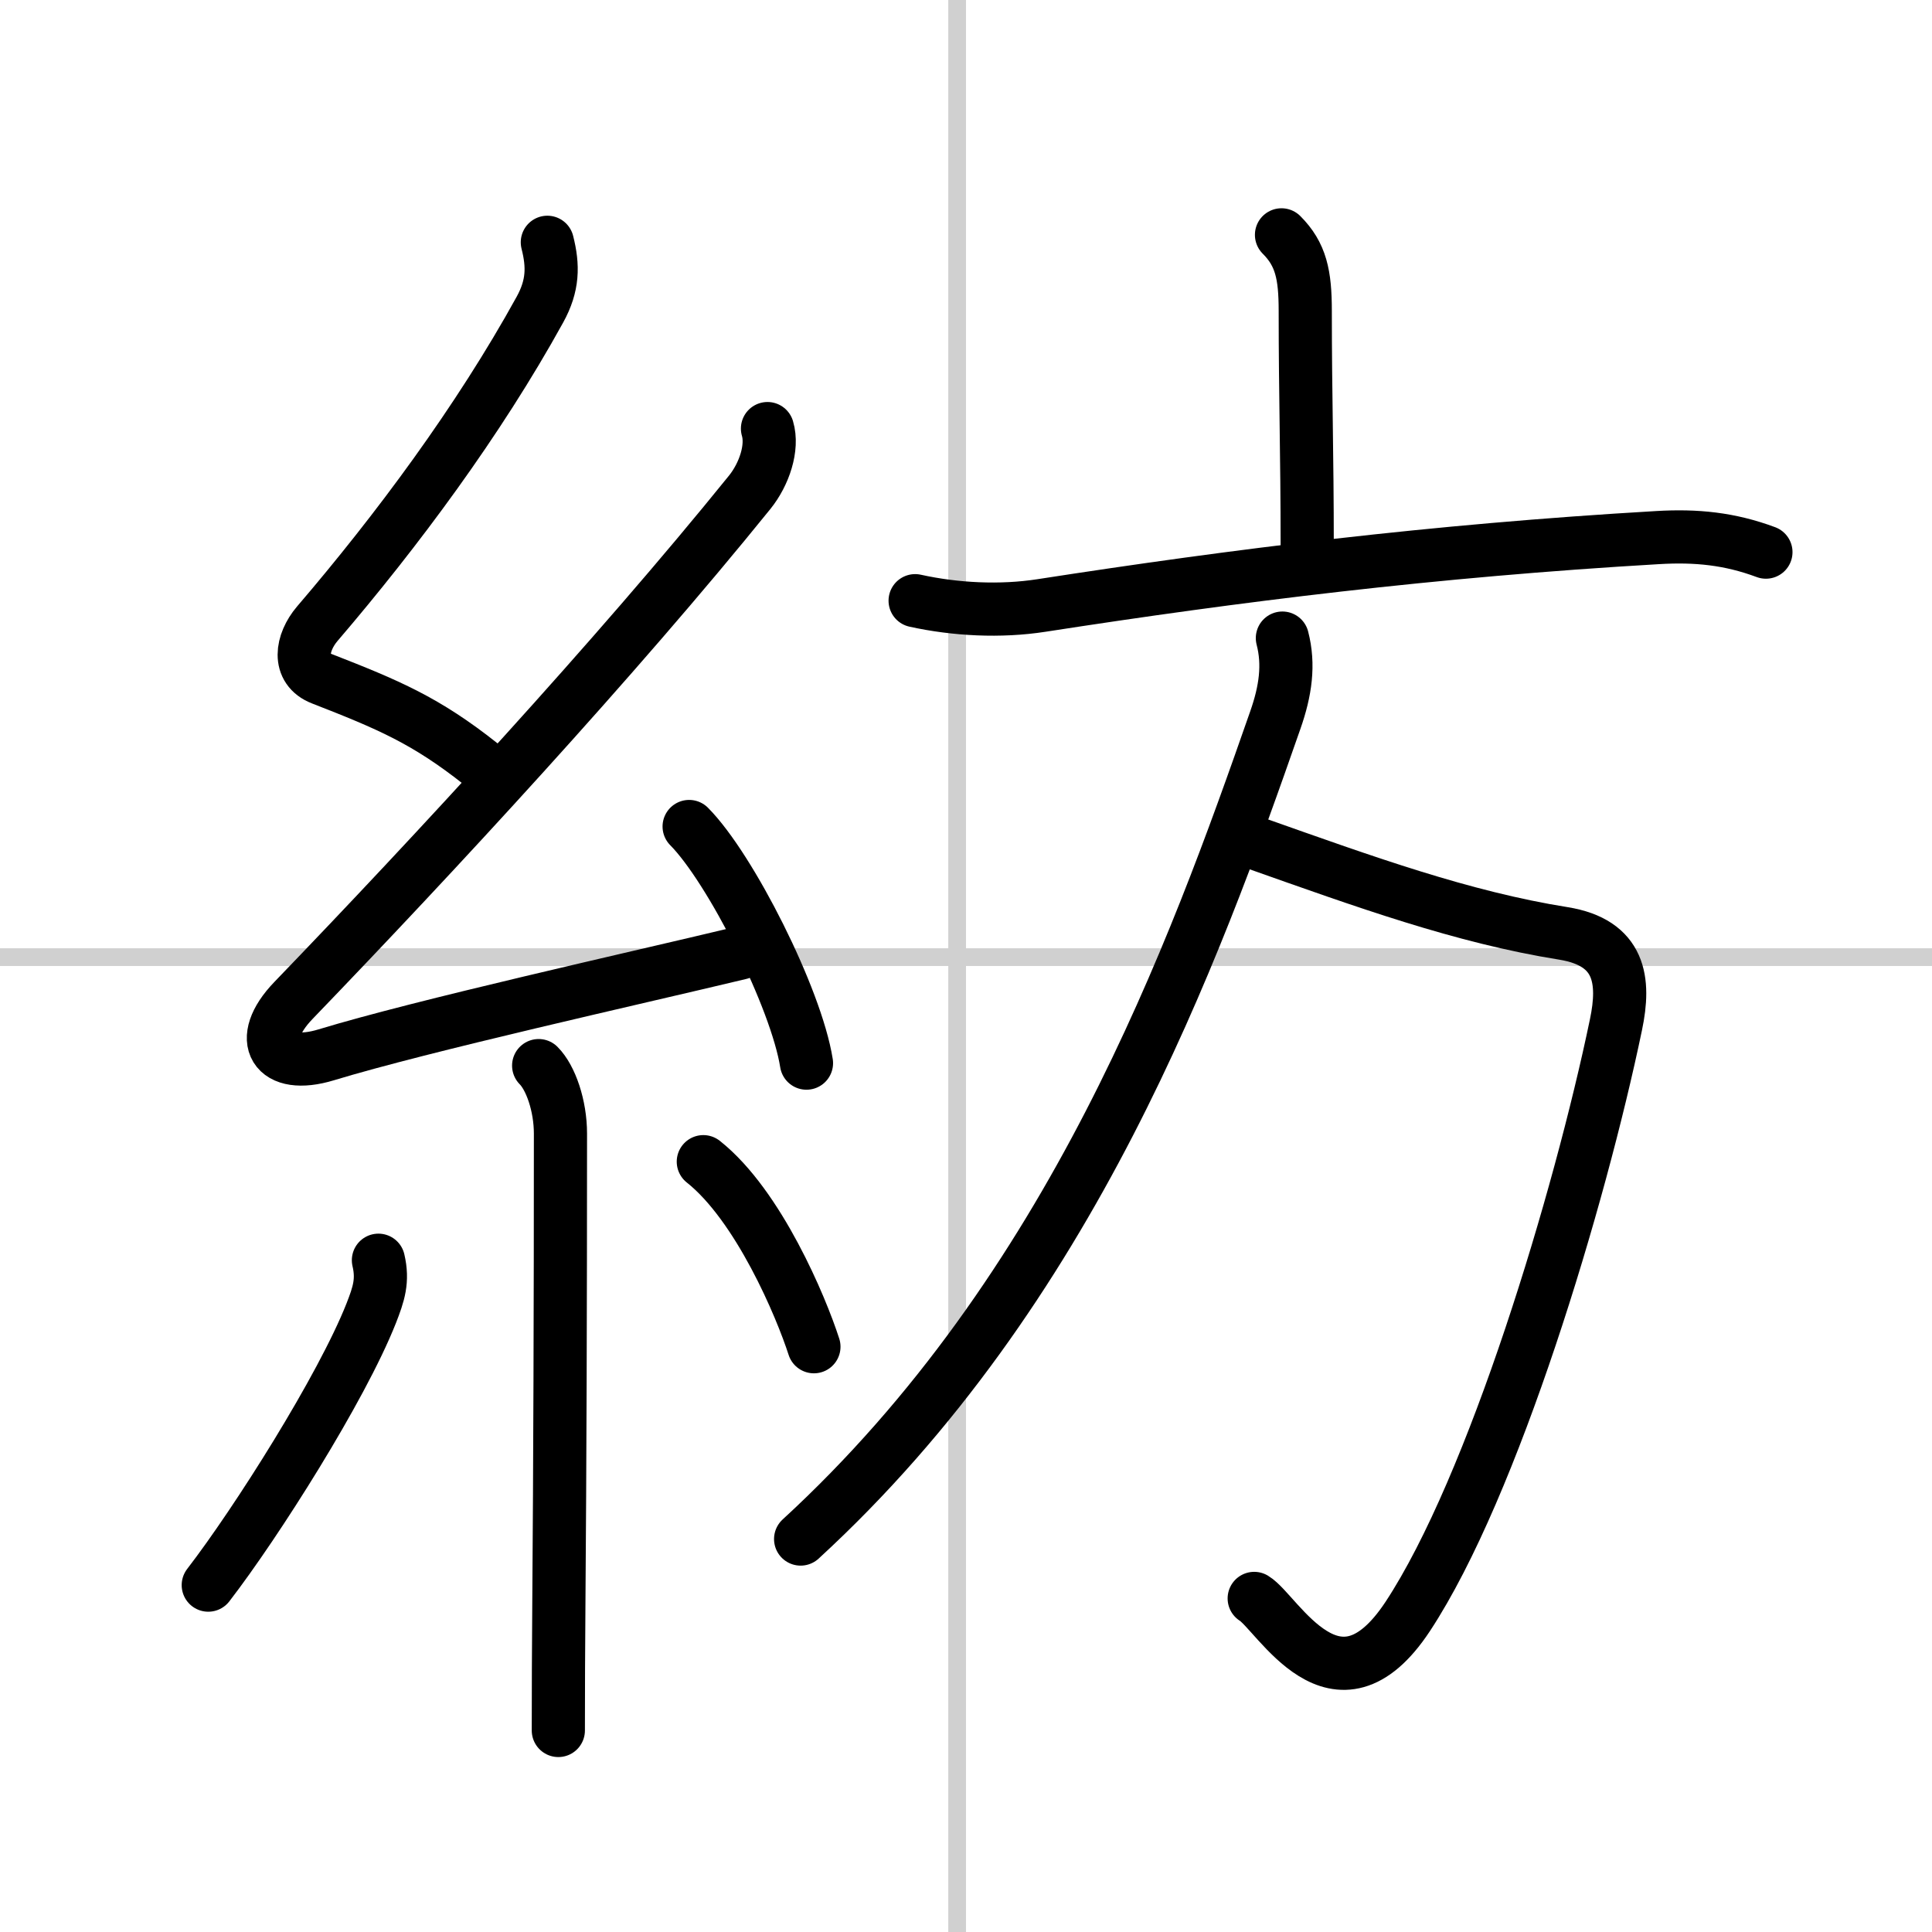
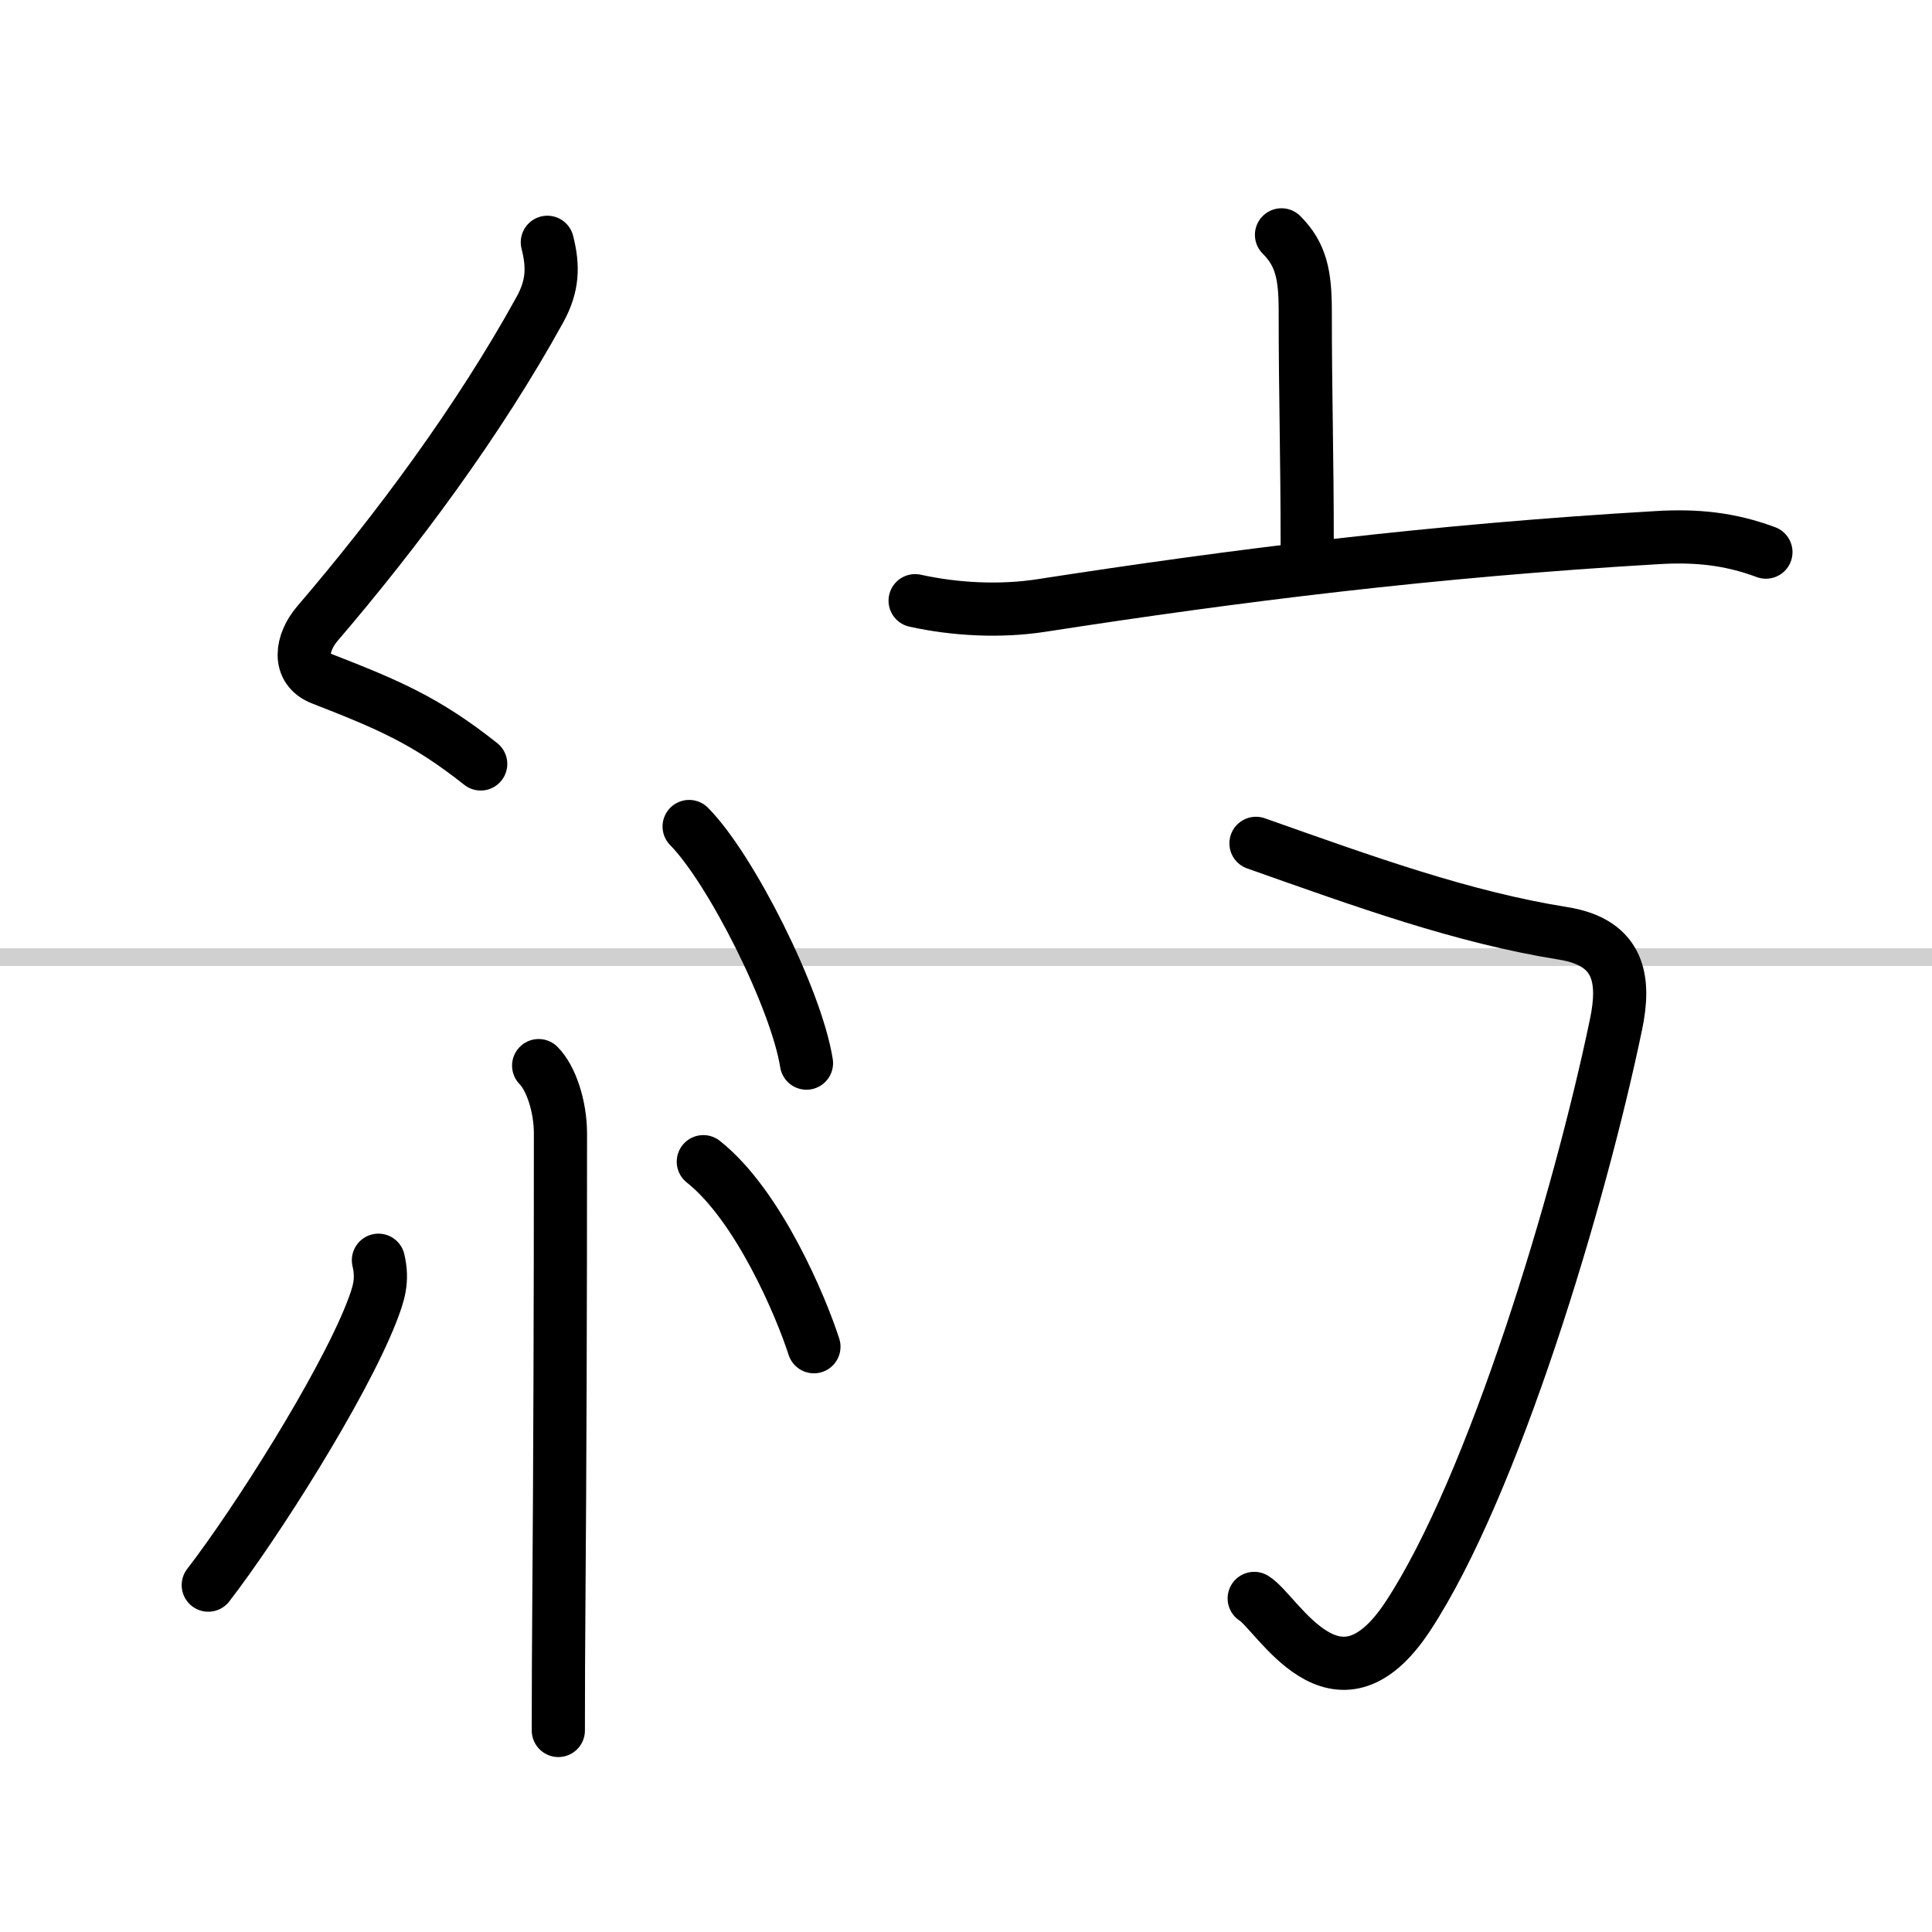
<svg xmlns="http://www.w3.org/2000/svg" width="400" height="400" viewBox="0 0 109 109">
  <rect x="0" y="0" width="109" height="109" fill="#808080" stroke="none" />
  <g fill="none" stroke="#000" stroke-linecap="round" stroke-linejoin="round" stroke-width="3">
    <rect width="100%" height="100%" fill="#fff" stroke="#fff" />
-     <line x1="54" x2="54" y2="109" stroke="#d0d0d0" stroke-width="1" />
    <line x2="109" y1="54" y2="54" stroke="#d0d0d0" stroke-width="1" />
    <path d="m30.88 13.67c0.34 1.34 0.33 2.44-0.42 3.8-3.46 6.28-8.08 12.49-12.56 17.72-0.9 1.06-1.15 2.56 0.25 3.1 3.77 1.47 5.88 2.36 8.97 4.81" />
-     <path d="m43.3 24.18c0.32 1.07-0.18 2.57-1 3.59-7.58 9.38-17.84 20.47-25.74 28.67-2.16 2.24-1.07 3.96 1.85 3.07 5.42-1.65 17.3-4.29 23.35-5.74" />
    <path d="m38.88 46.63c2.34 2.36 6.04 9.69 6.62 13.35" />
    <path d="m30.39 60.12c0.68 0.68 1.23 2.26 1.23 3.84 0 9.69-0.03 18.69-0.09 26.49-0.02 2.5-0.03 4.89-0.03 7.18" />
    <path d="m21.35 71.1c0.27 1.15 0.02 1.9-0.41 3-1.67 4.22-6.47 11.8-9.19 15.33" />
    <path d="m39.68 65.54c3.12 2.47 5.52 8.2 6.24 10.44" />
    <path d="m72.3 13.25c1.1 1.1 1.34 2.25 1.34 4.29 0 4.86 0.11 7.96 0.11 13.25" />
    <path d="m51.63 33.89c2.27 0.5 4.81 0.63 7.13 0.27 10.98-1.7 22.06-3.09 34.76-3.83 2.18-0.13 4.07 0.06 6.11 0.82" />
    <path d="m70.86 47.58c6.14 2.17 11.64 4.17 17.34 5.08 3.23 0.52 3.49 2.67 2.97 5.15-2.04 9.81-6.92 26.06-11.75 33.39-4.05 6.13-7.35-0.23-8.66-1.02" />
-     <path d="m72.35 36c0.39 1.5 0.18 2.98-0.4 4.63-4.58 13.12-11.45 32.12-26.78 46.2" />
  </g>
</svg>